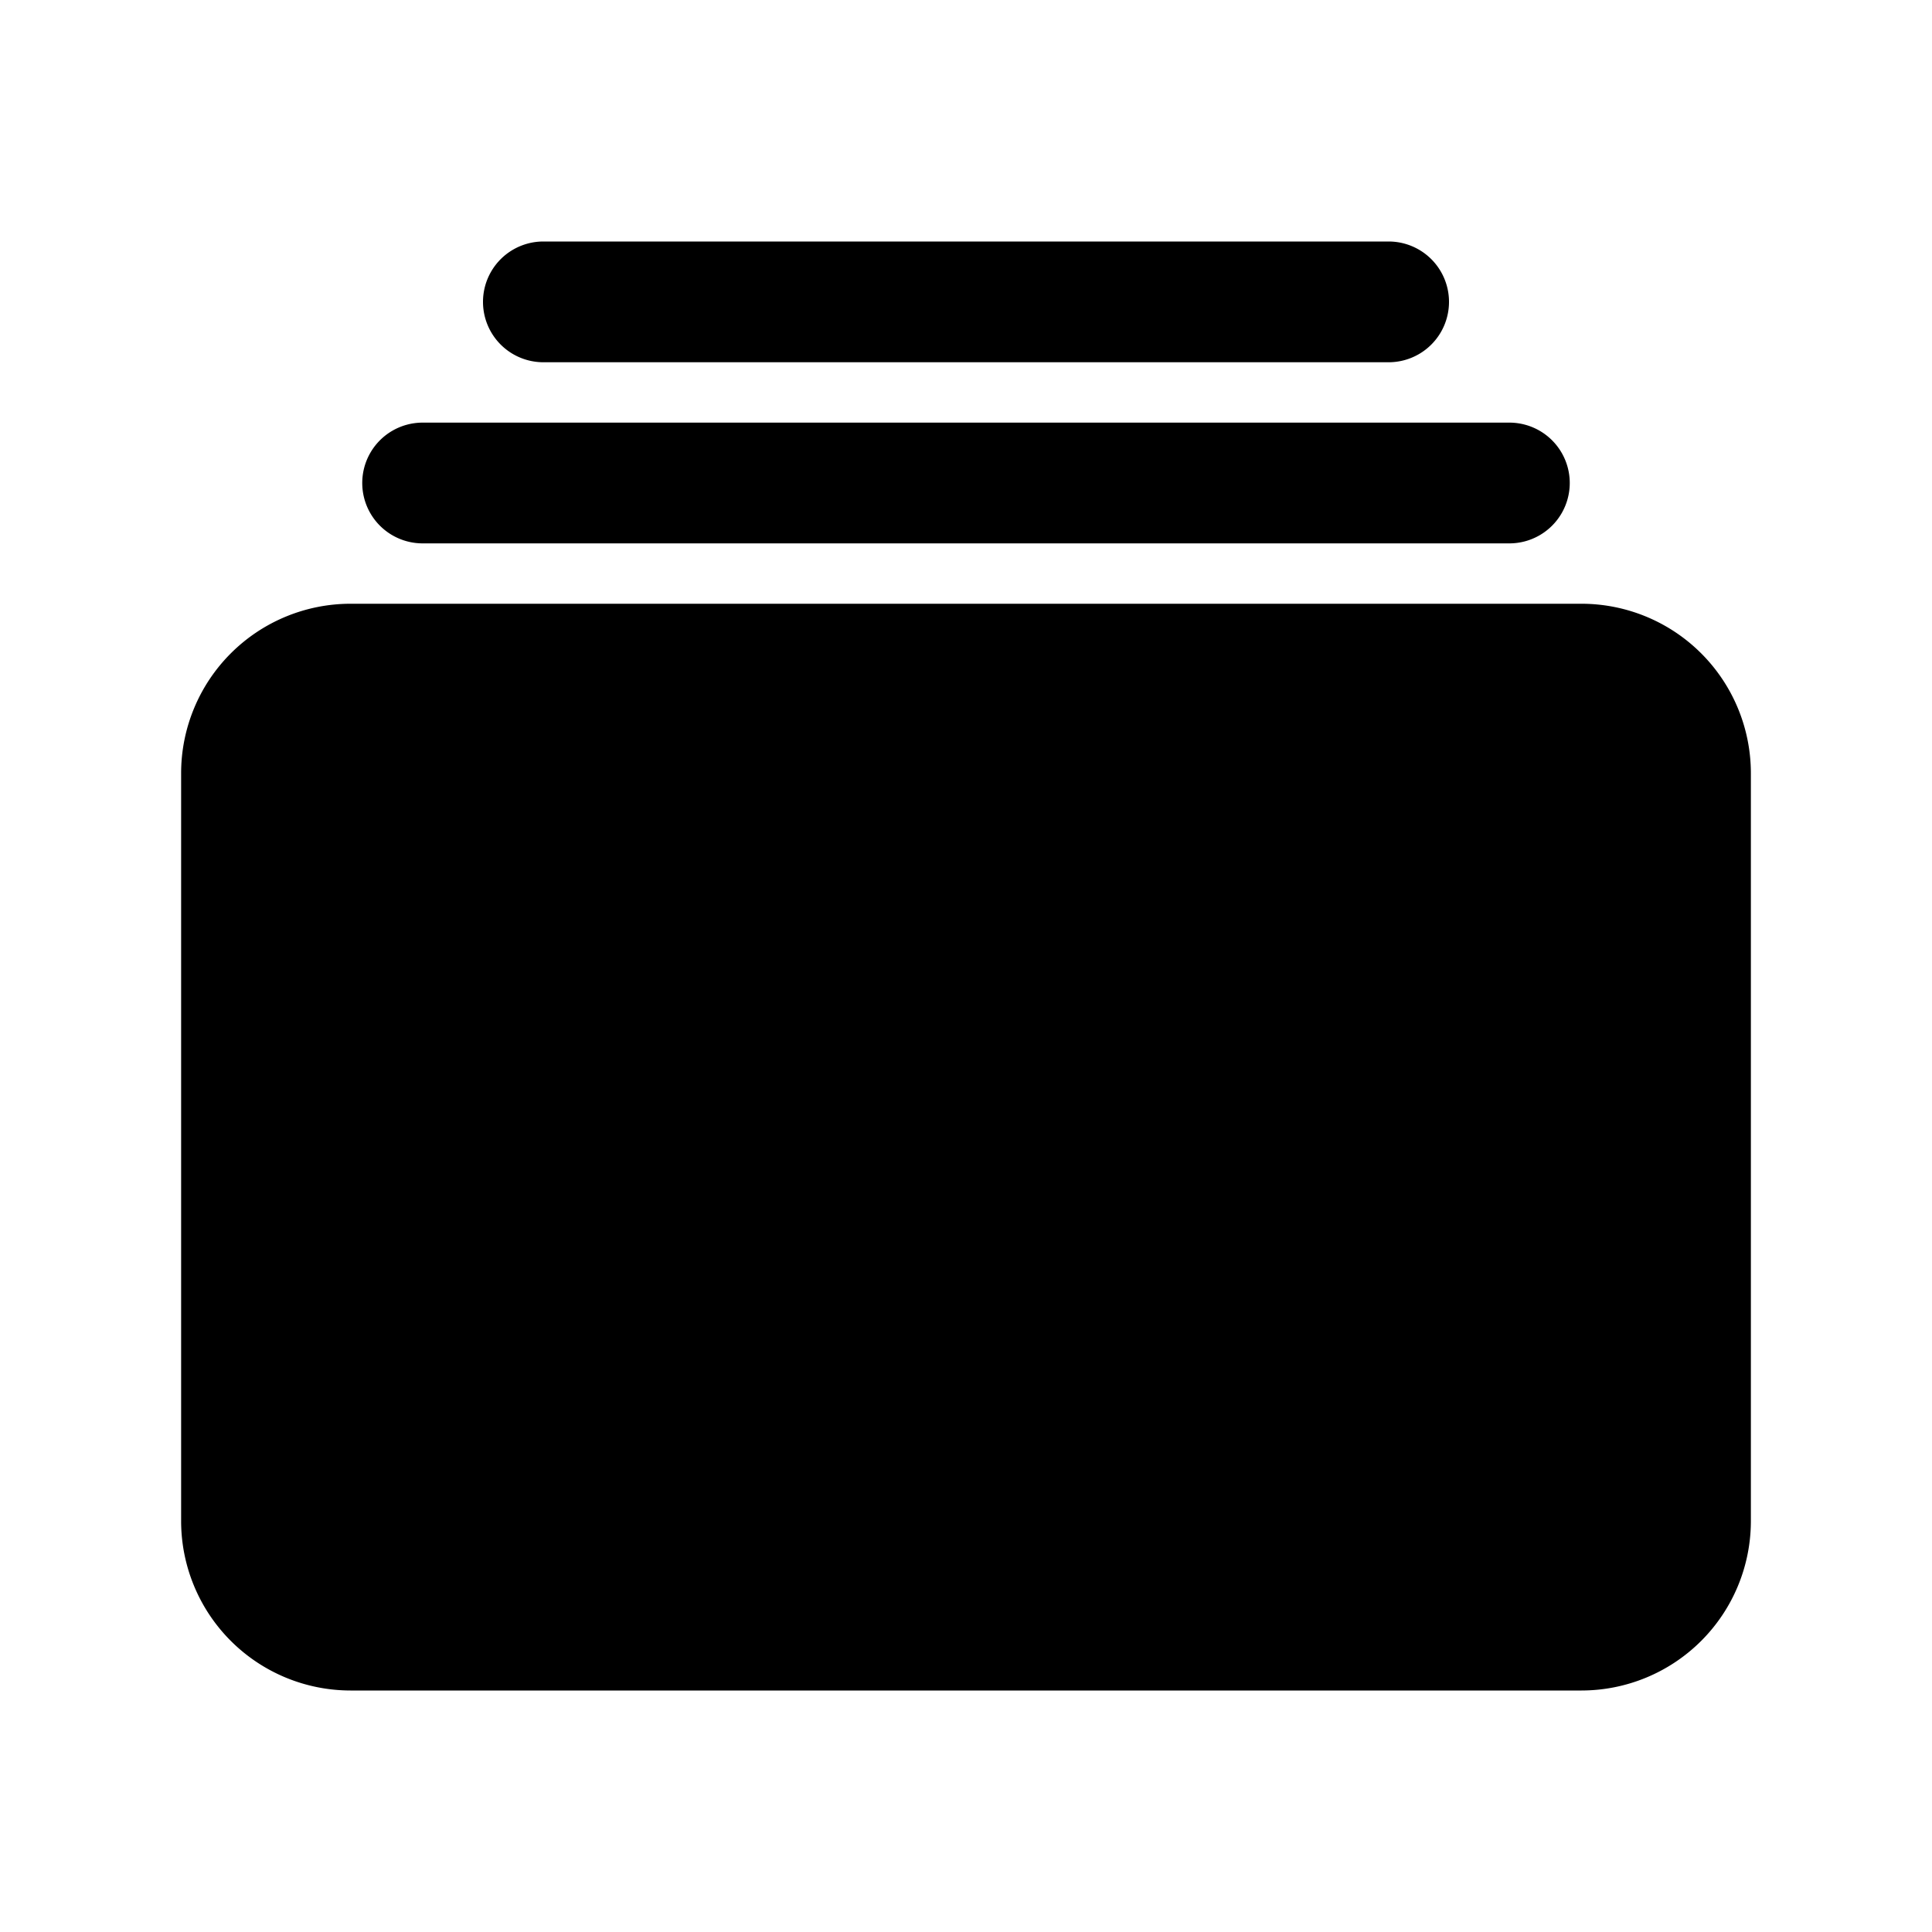
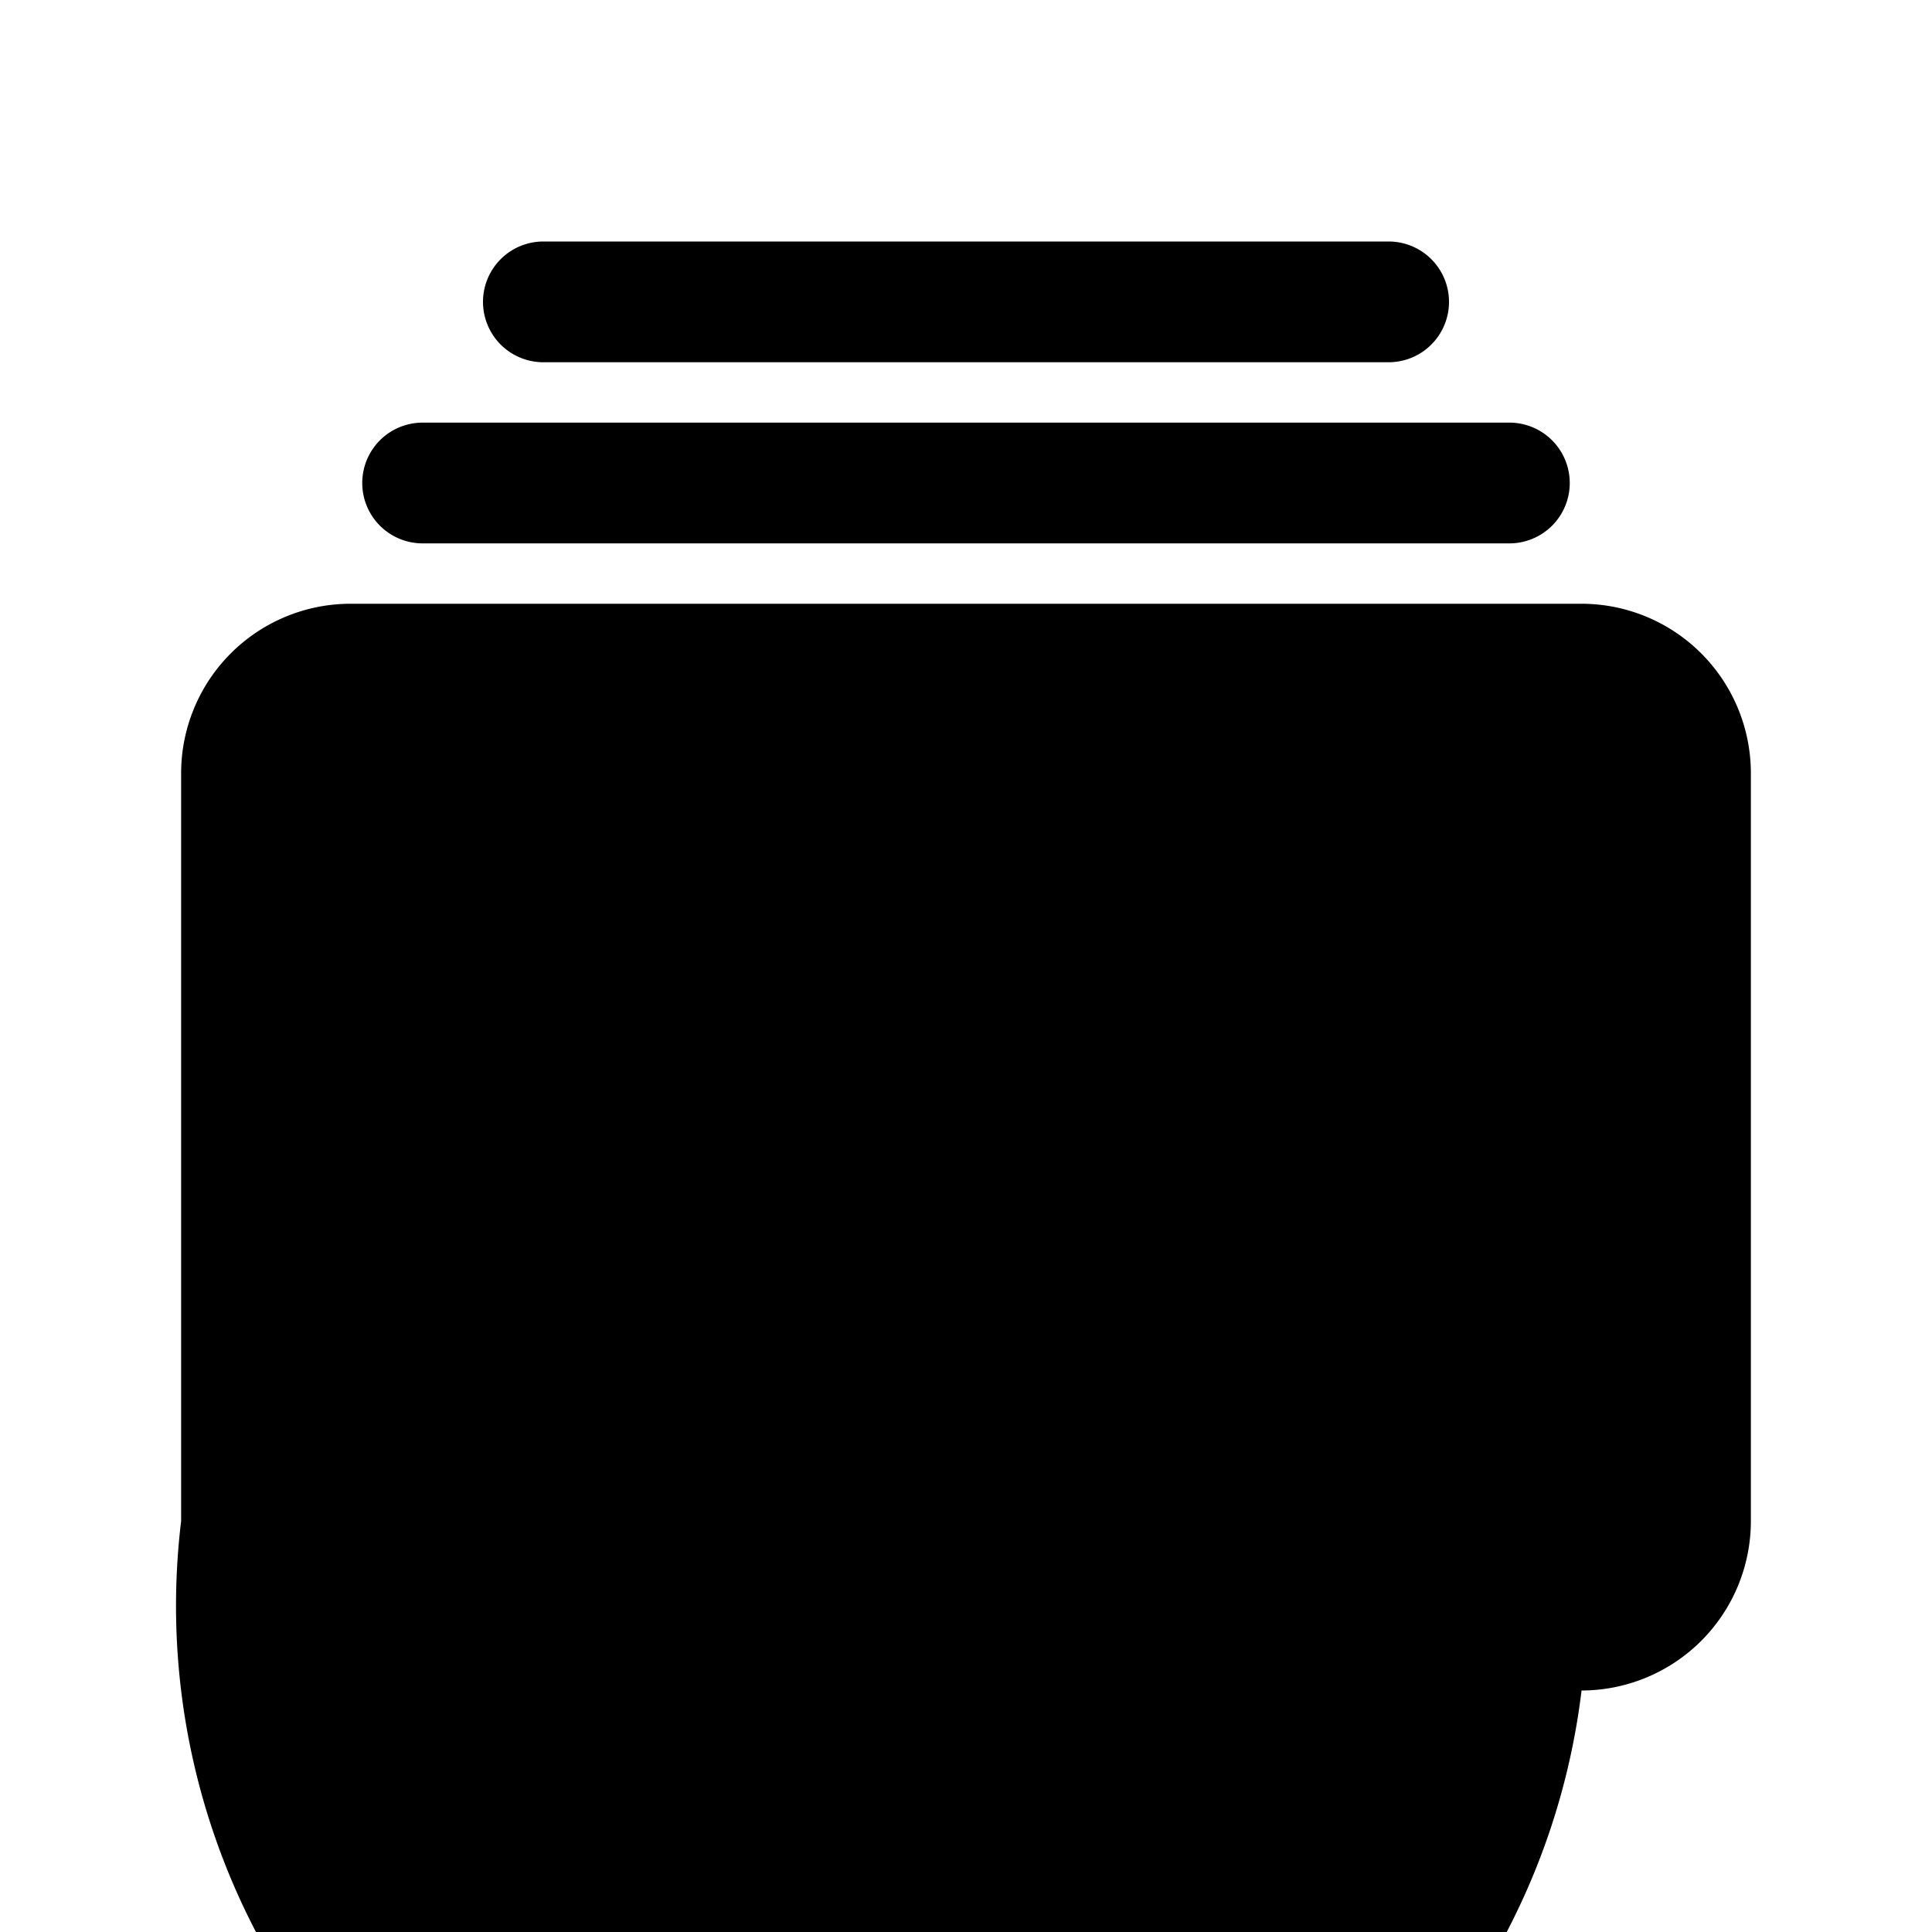
<svg xmlns="http://www.w3.org/2000/svg" viewBox="0 0 512 512" class="ionicon">
-   <path d="M368 96H144a16 16 0 0 1 0-32h224a16 16 0 0 1 0 32M400 144H112a16 16 0 0 1 0-32h288a16 16 0 0 1 0 32M419.13 448H92.87A44.92 44.92 0 0 1 48 403.13V204.87A44.92 44.92 0 0 1 92.87 160h326.26A44.92 44.92 0 0 1 464 204.87v198.26A44.92 44.92 0 0 1 419.13 448" />
+   <path d="M368 96H144a16 16 0 0 1 0-32h224a16 16 0 0 1 0 32M400 144H112a16 16 0 0 1 0-32h288a16 16 0 0 1 0 32M419.13 448A44.92 44.92 0 0 1 48 403.13V204.87A44.92 44.92 0 0 1 92.87 160h326.26A44.92 44.92 0 0 1 464 204.87v198.26A44.92 44.92 0 0 1 419.13 448" />
</svg>